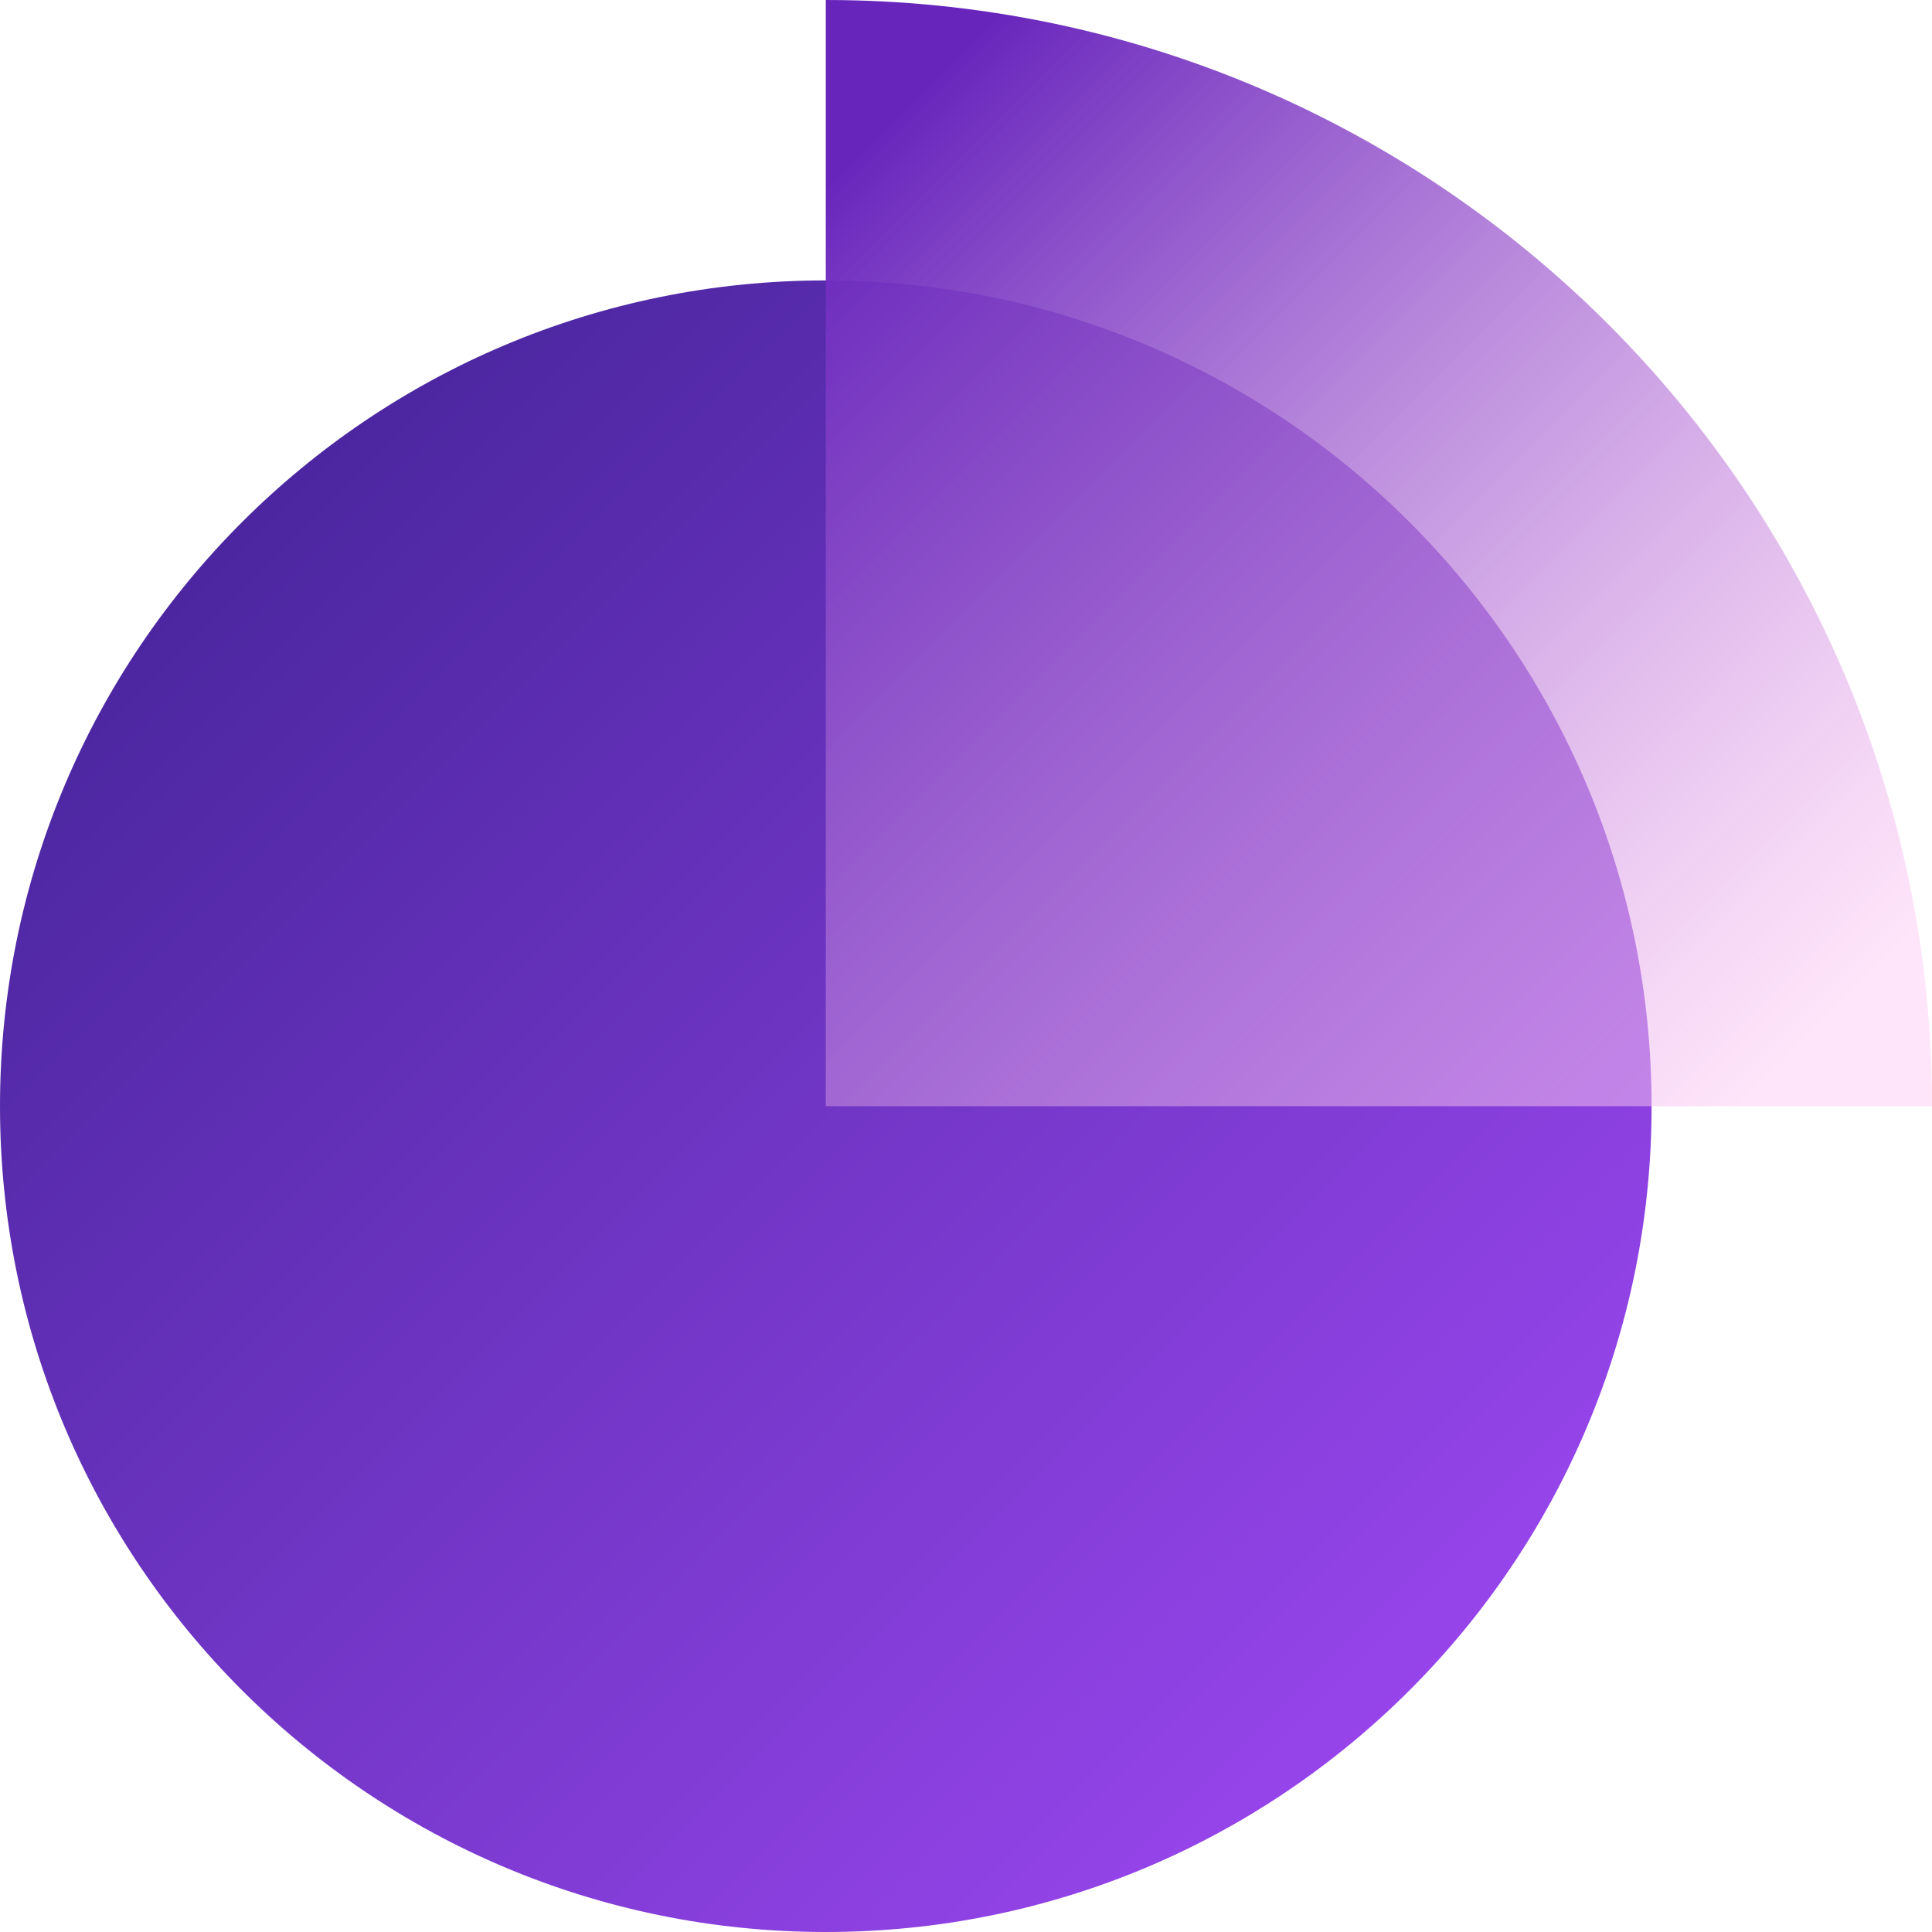
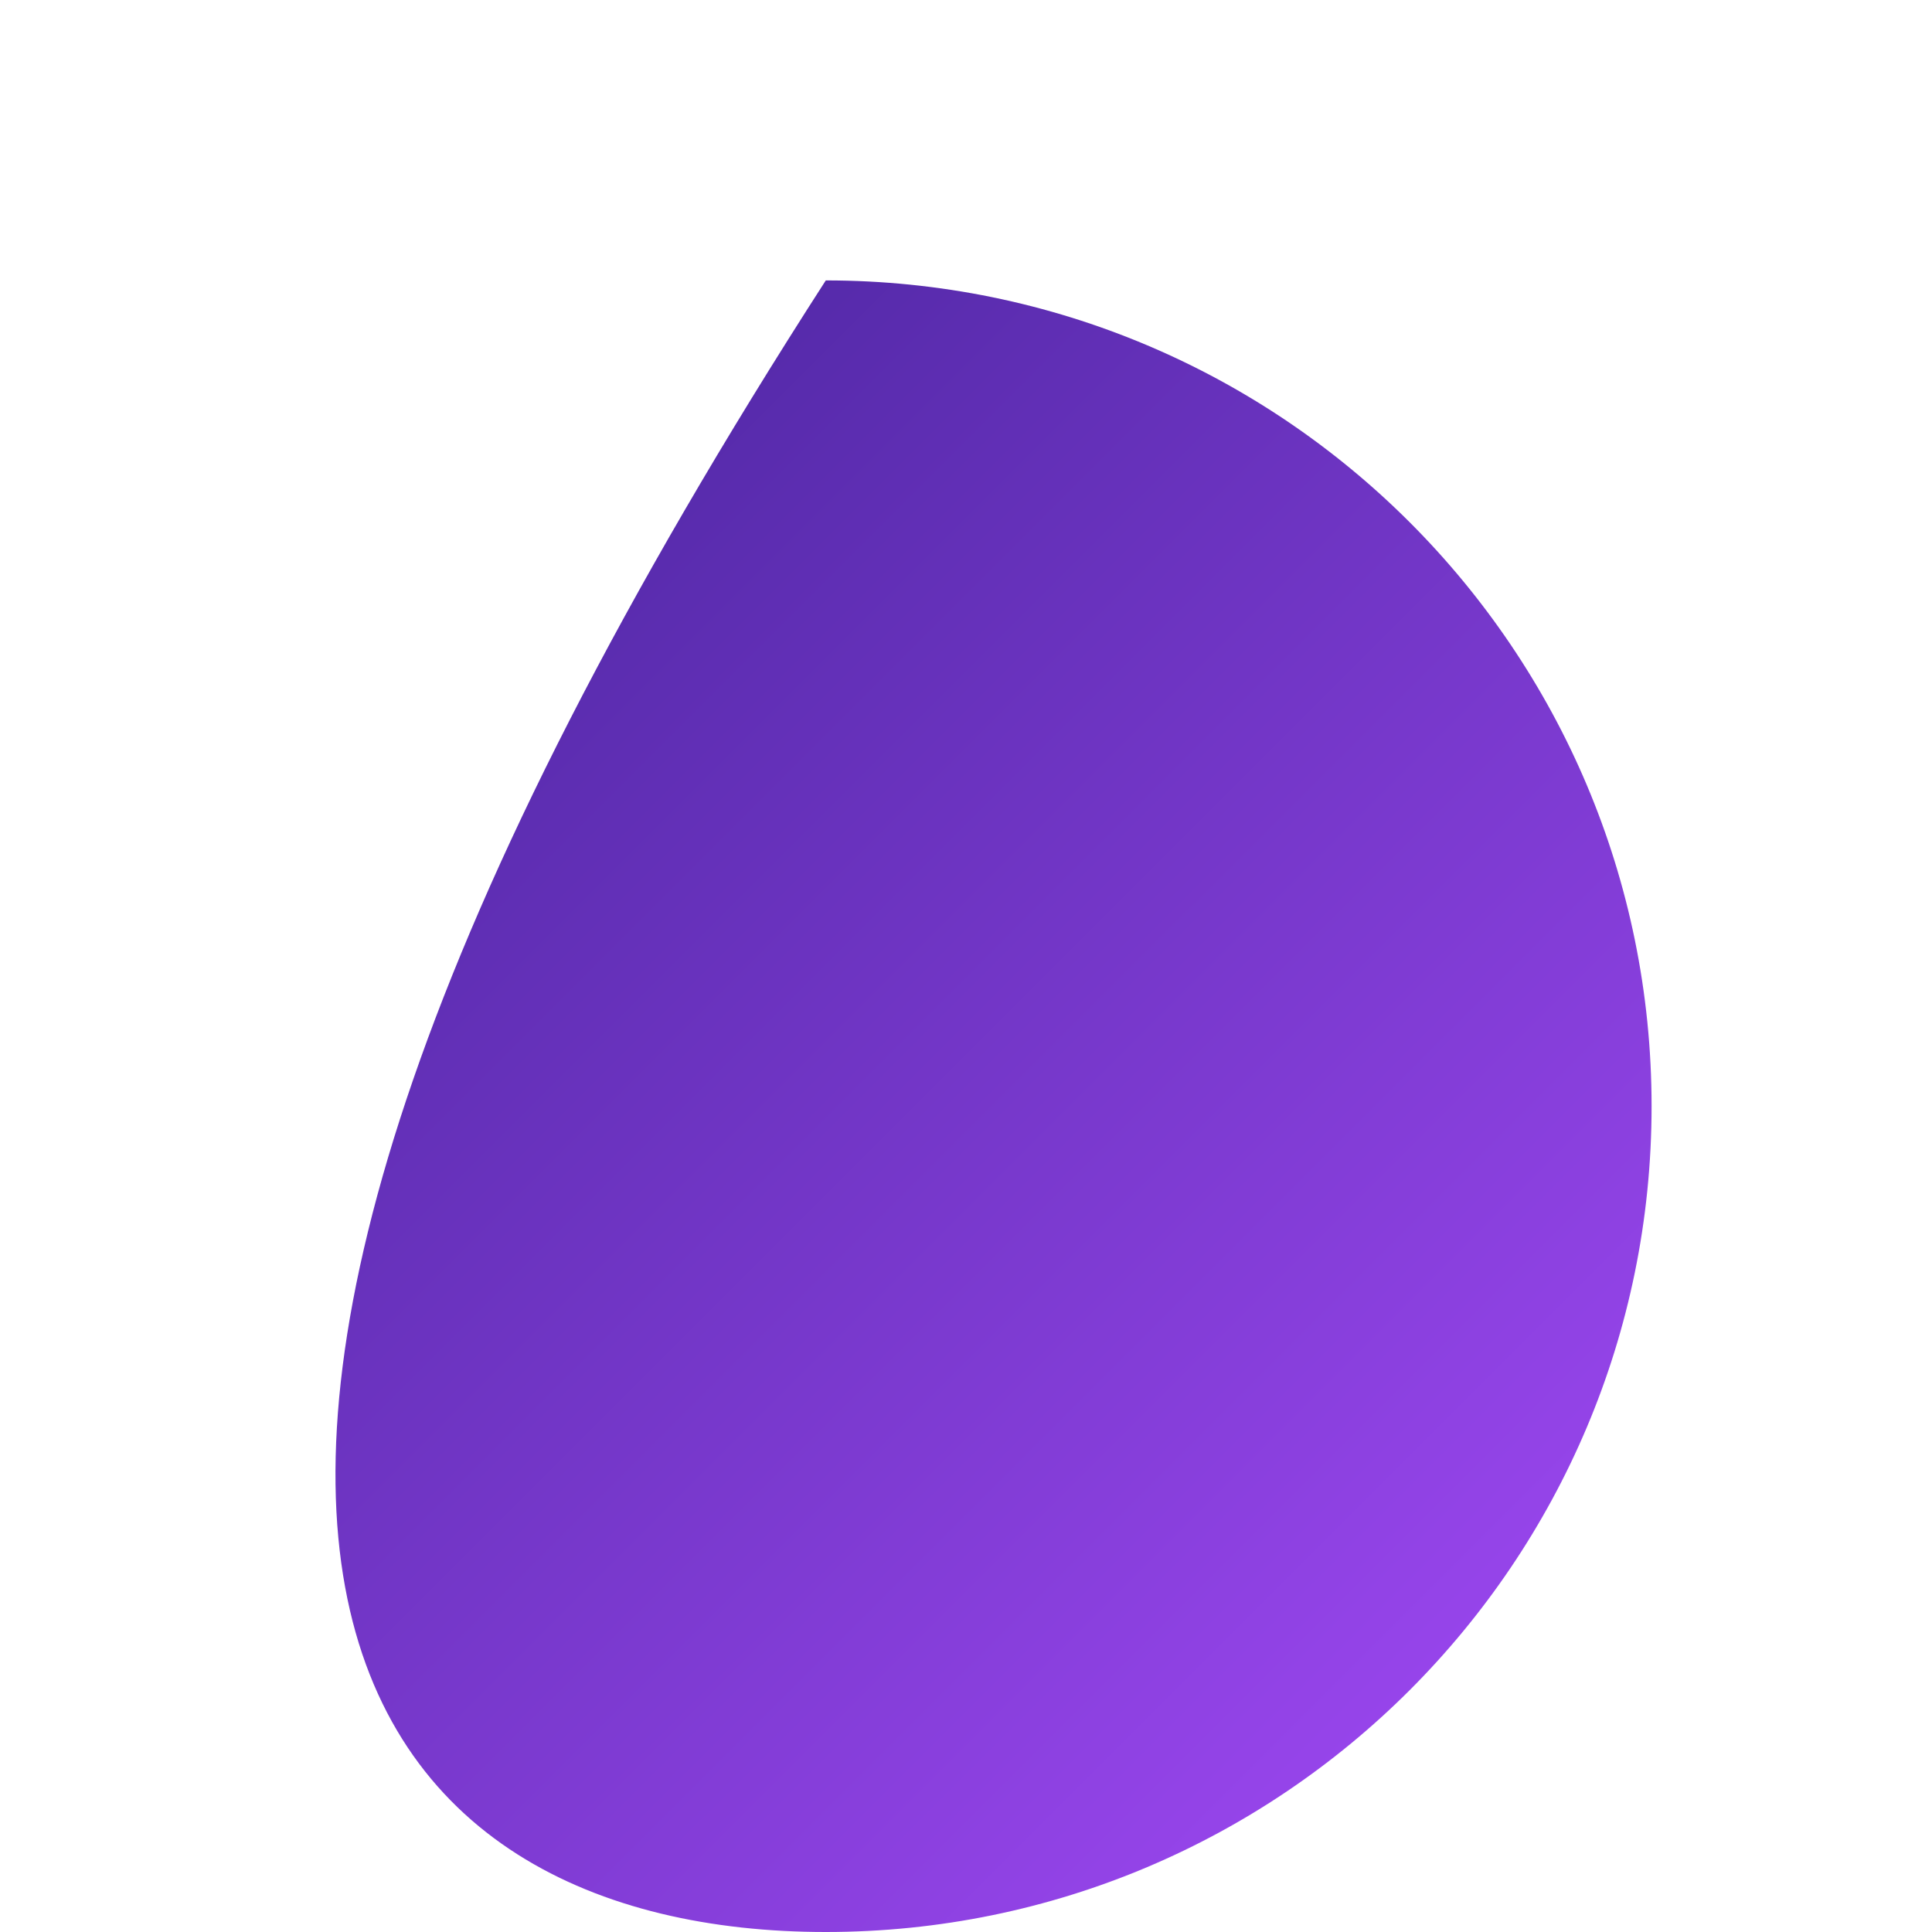
<svg xmlns="http://www.w3.org/2000/svg" width="140" height="140" viewBox="0 0 140 140" fill="none">
  <g clip-path="url(#clip0_2011_254)">
-     <path d="M59.84 140C92.889 140 119.68 113.209 119.68 80.16C119.68 47.111 92.889 20.32 59.84 20.32C26.791 20.32 0 47.111 0 80.16C0 113.209 26.791 140 59.84 140Z" fill="url(#paint0_linear_2011_254)" />
-     <path d="M59.84 0C104.11 0 140 35.89 140 80.16H59.84V0Z" fill="url(#paint1_linear_2011_254)" />
+     <path d="M59.84 140C92.889 140 119.68 113.209 119.68 80.16C119.68 47.111 92.889 20.32 59.84 20.32C0 113.209 26.791 140 59.84 140Z" fill="url(#paint0_linear_2011_254)" />
  </g>
  <defs>
    <linearGradient id="paint0_linear_2011_254" x1="17.172" y1="37.486" x2="108.931" y2="129.251" gradientUnits="userSpaceOnUse">
      <stop stop-color="#4B26A0" />
      <stop offset="1" stop-color="#9C47F0" />
    </linearGradient>
    <linearGradient id="paint1_linear_2011_254" x1="47.765" y1="11.405" x2="134.677" y2="98.317" gradientUnits="userSpaceOnUse">
      <stop offset="0.08" stop-color="#6825BC" />
      <stop offset="0.85" stop-color="#FECBF4" stop-opacity="0.5" />
    </linearGradient>
    <clipPath id="clip0_2011_254">
      <rect width="140" height="140" fill="white" />
    </clipPath>
  </defs>
</svg>